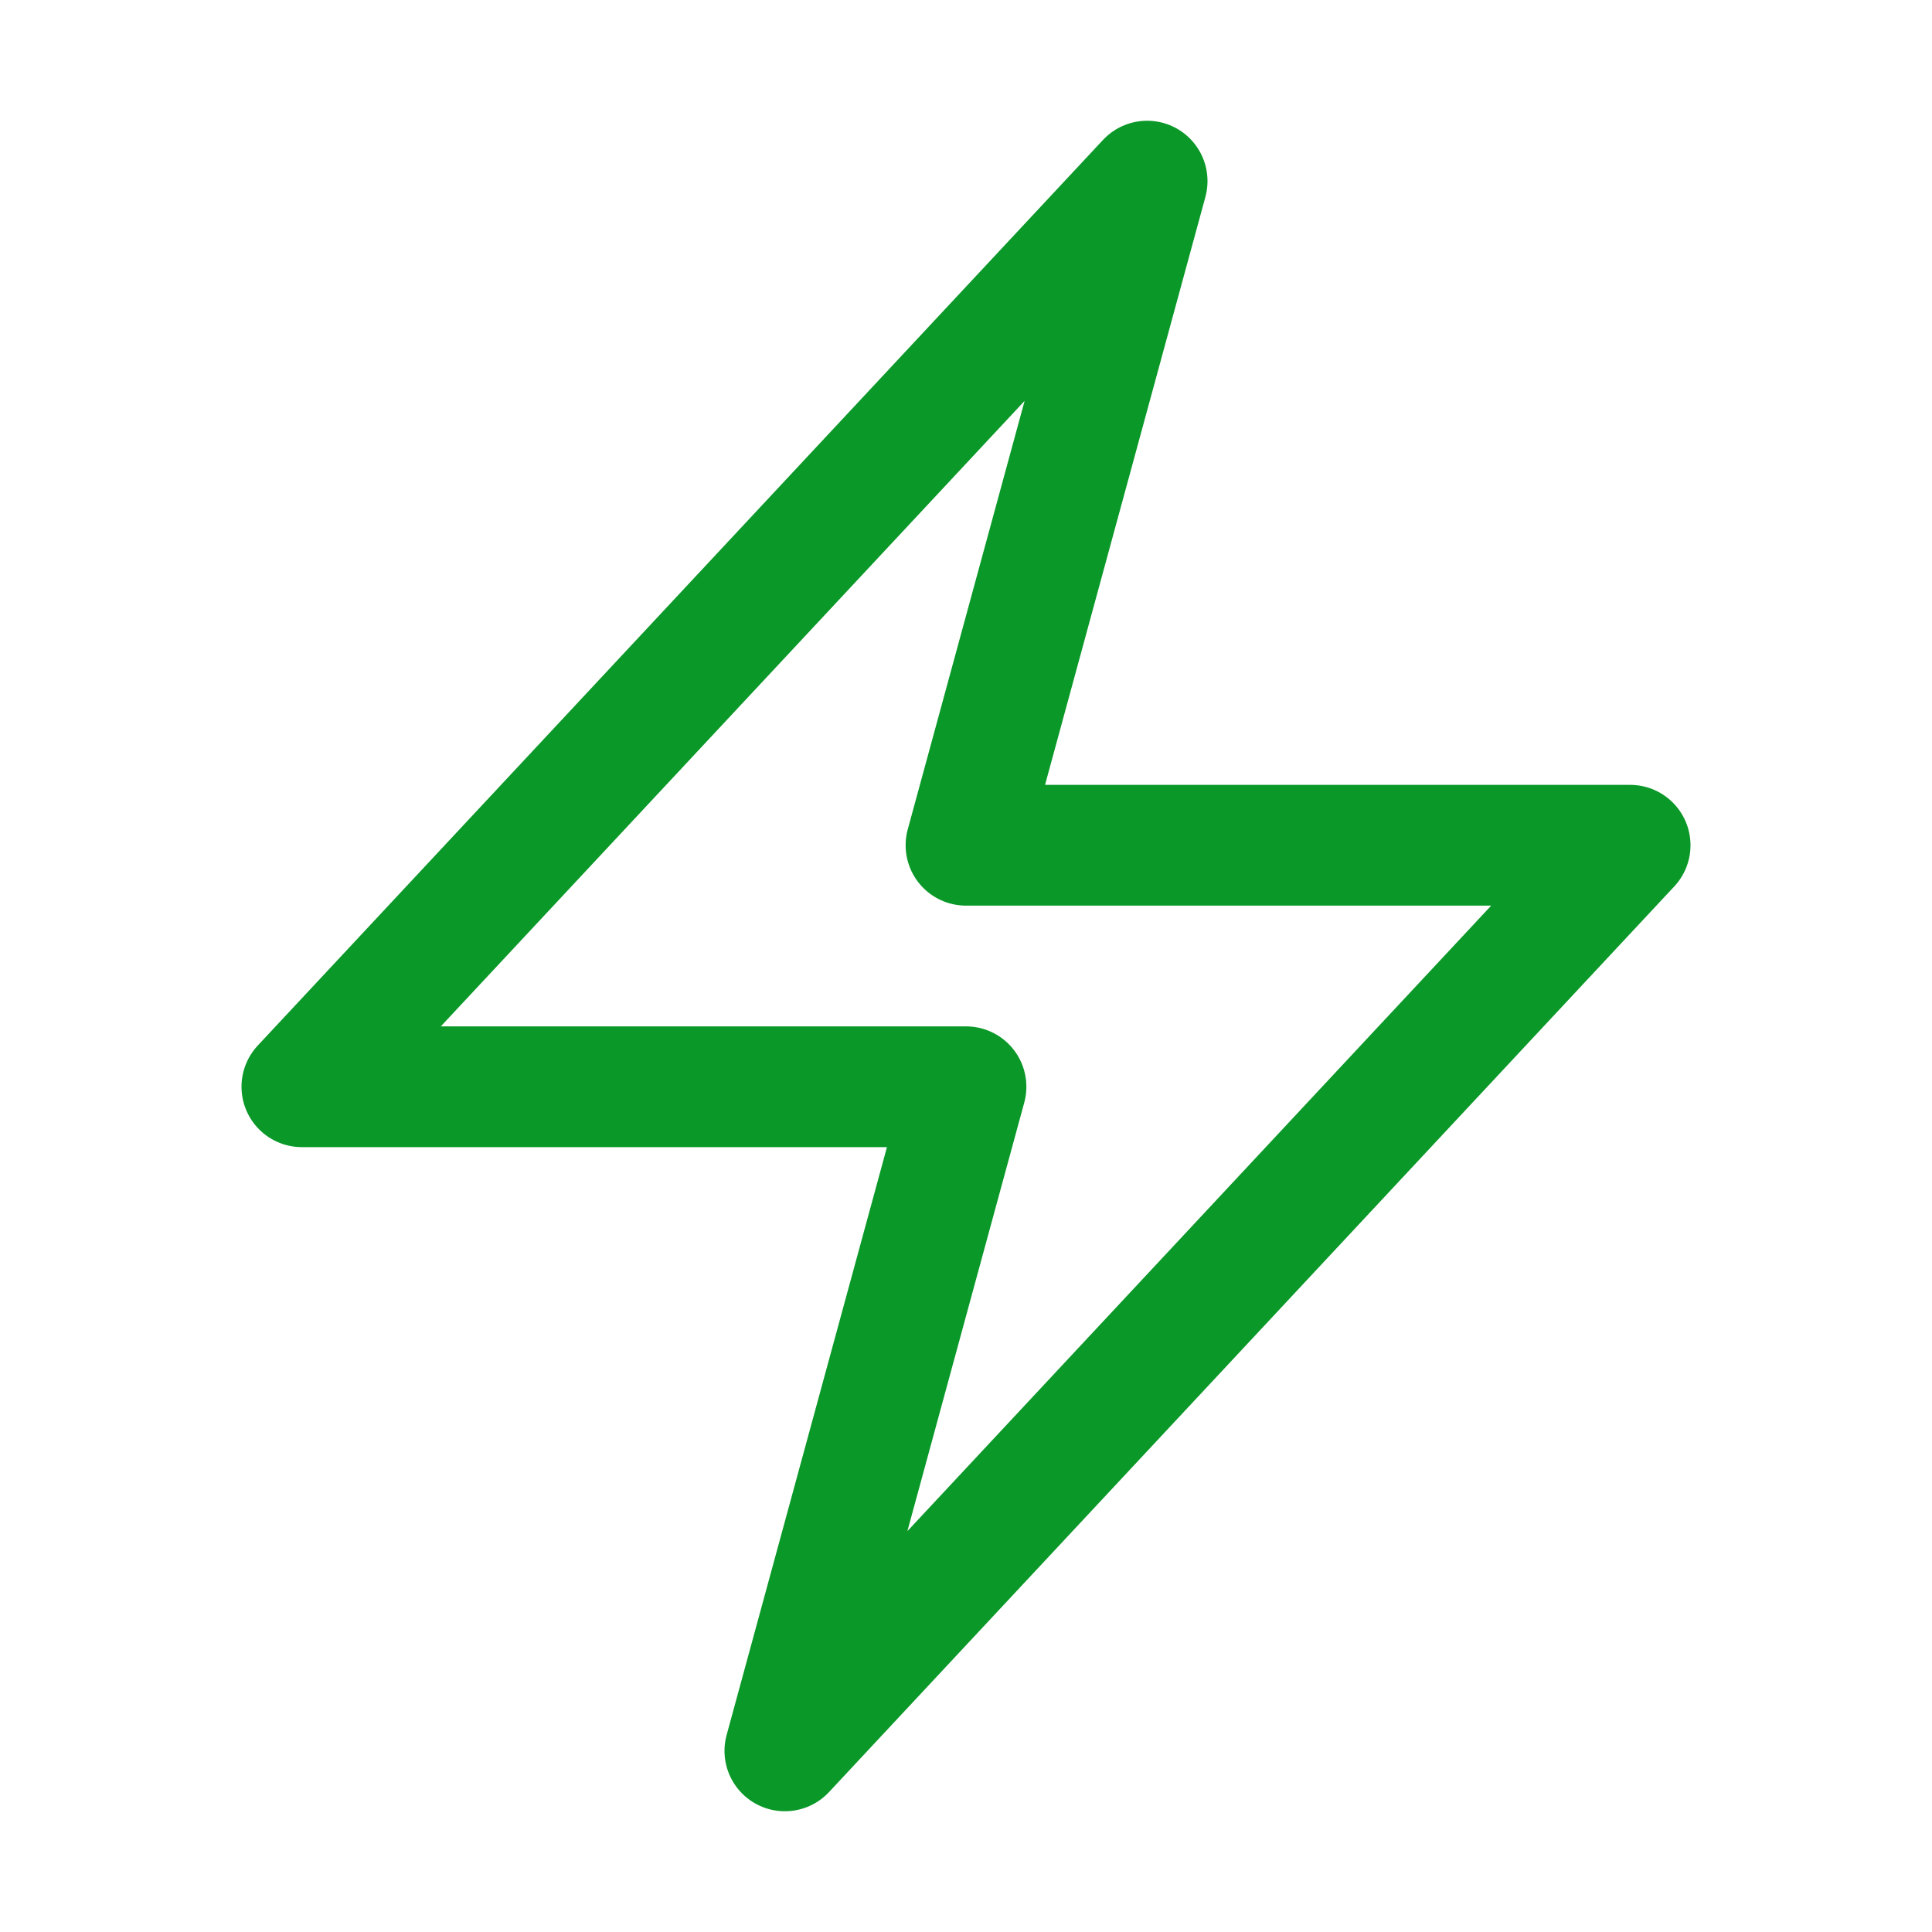
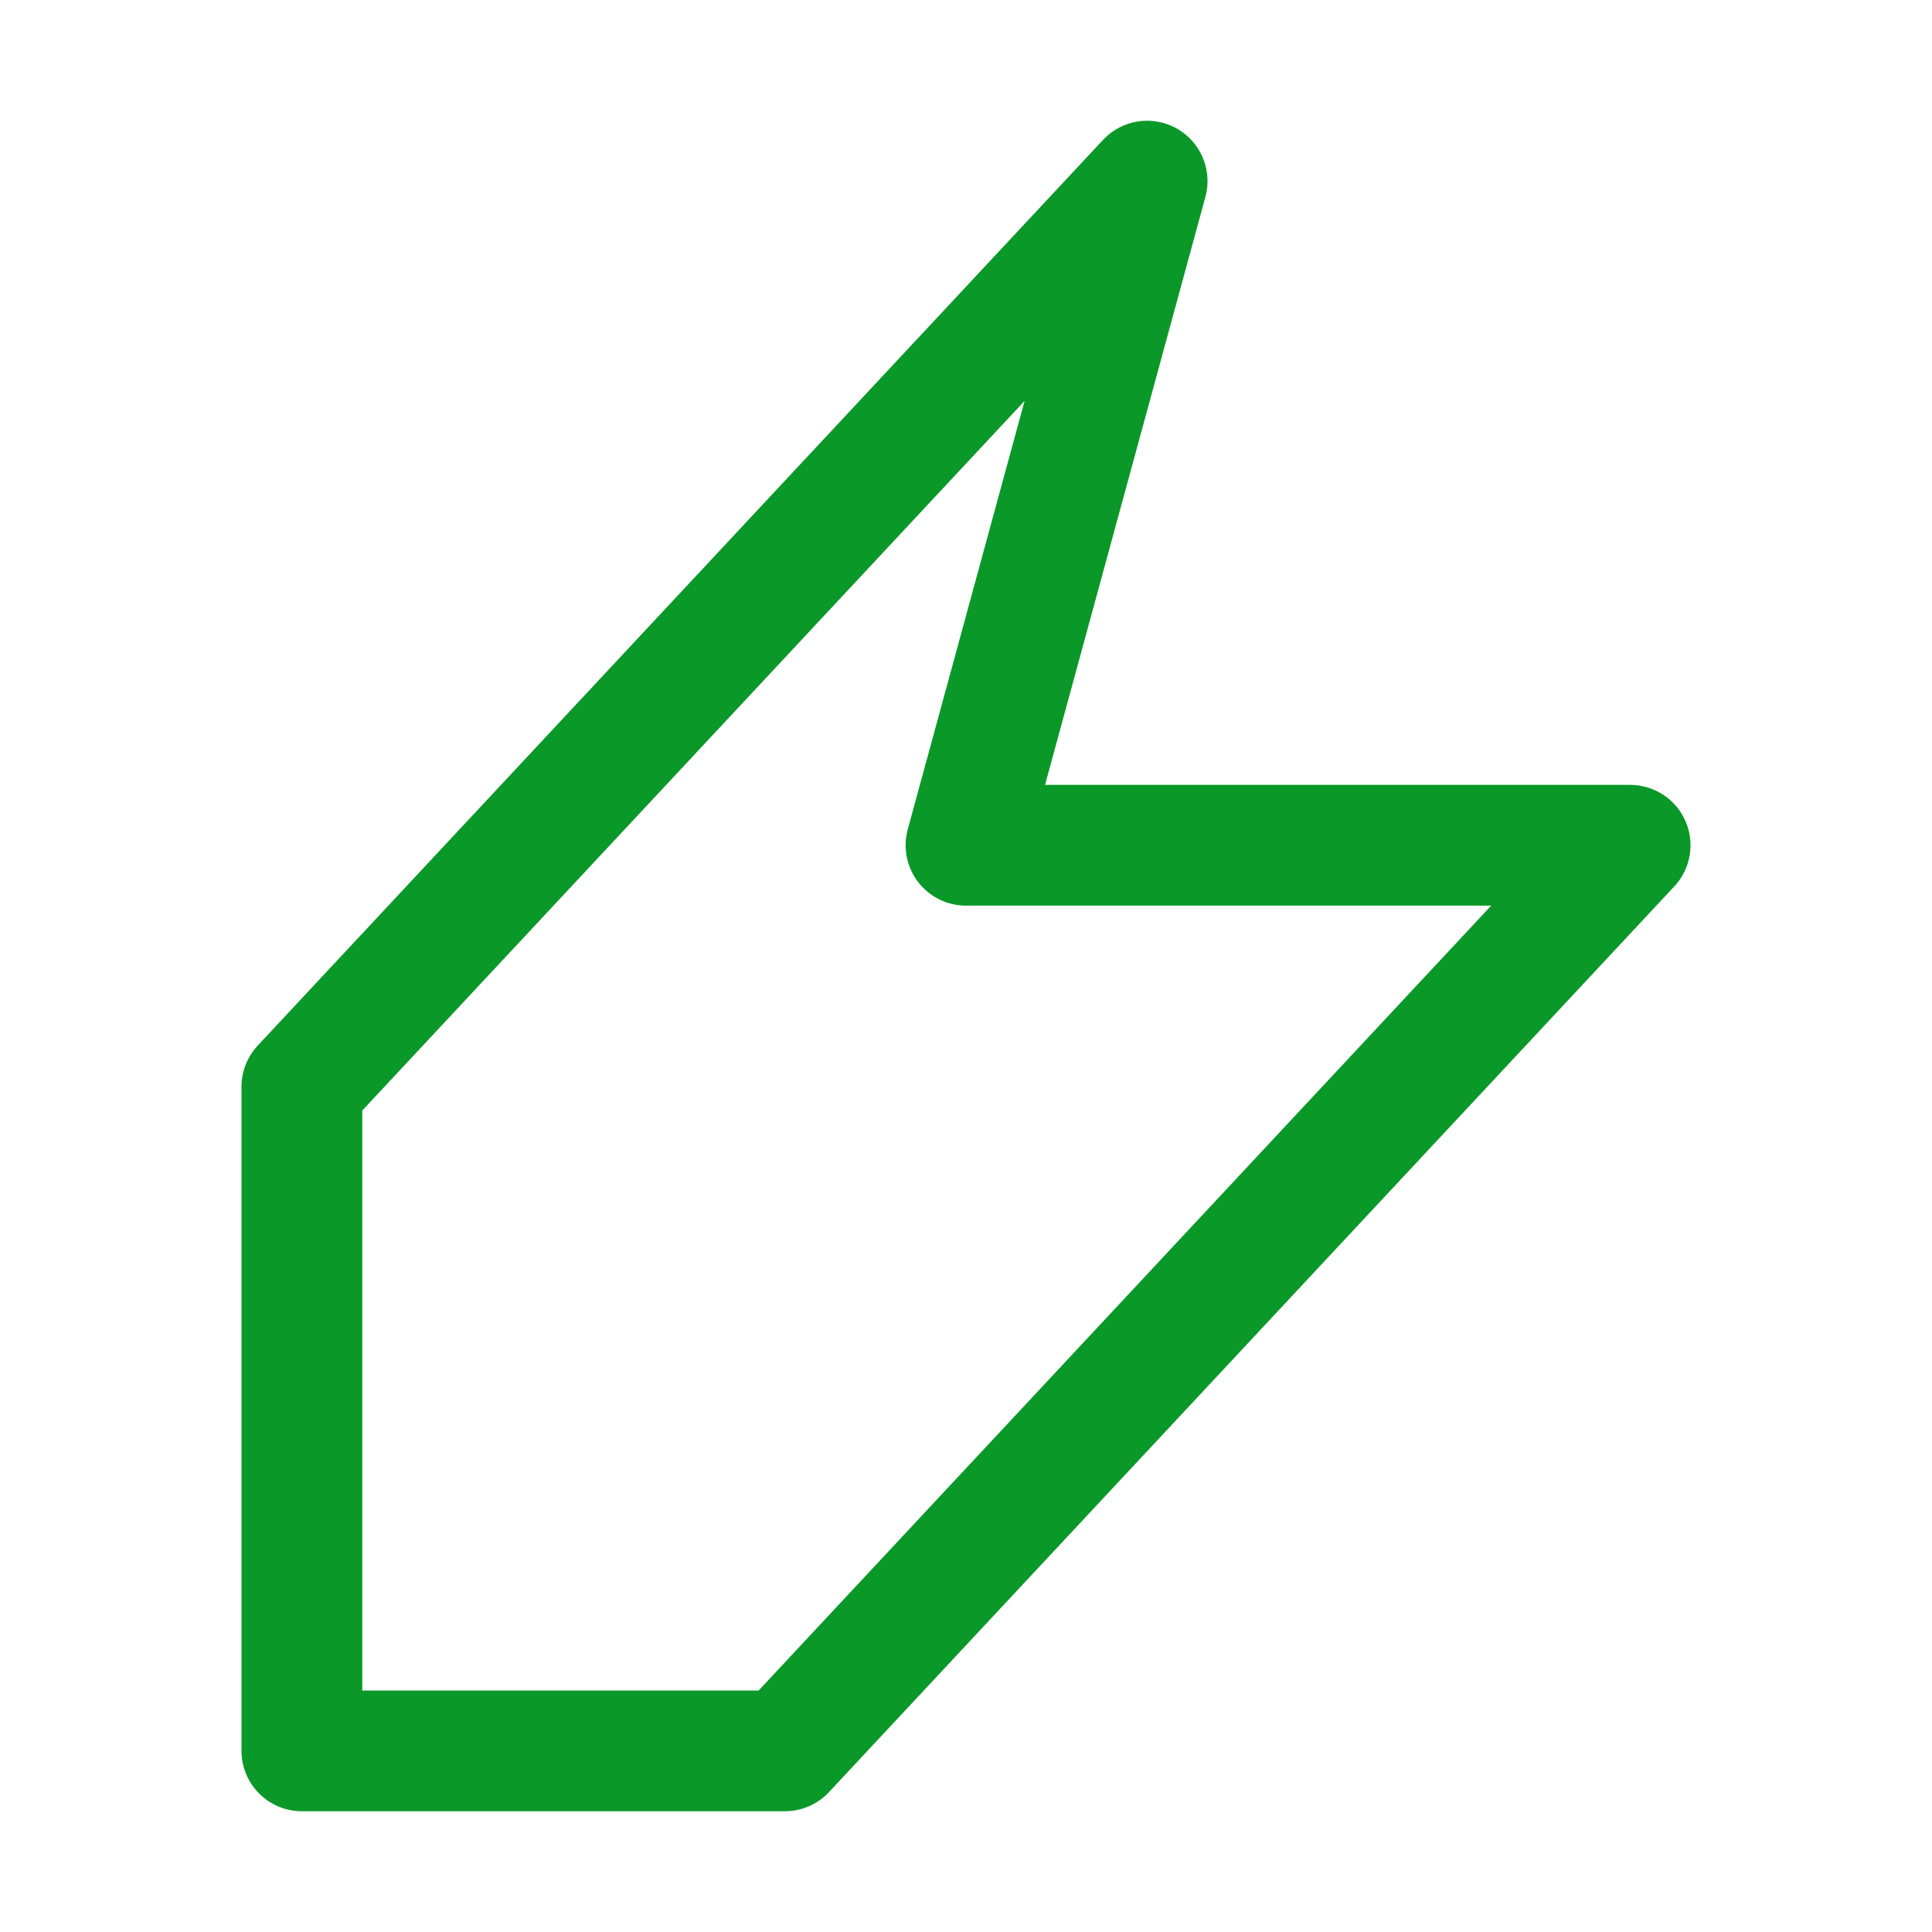
<svg xmlns="http://www.w3.org/2000/svg" viewBox="0 0 40 40" fill="none">
-   <path stroke="#0A9828" stroke-linecap="round" stroke-linejoin="round" stroke-width="2.5" d="M6.25 22.5l17.5-18.75L20 17.5h13.75l-17.5 18.75L20 22.5H6.25z" />
+   <path stroke="#0A9828" stroke-linecap="round" stroke-linejoin="round" stroke-width="2.5" d="M6.25 22.5l17.5-18.75L20 17.5h13.75l-17.5 18.75H6.25z" />
</svg>